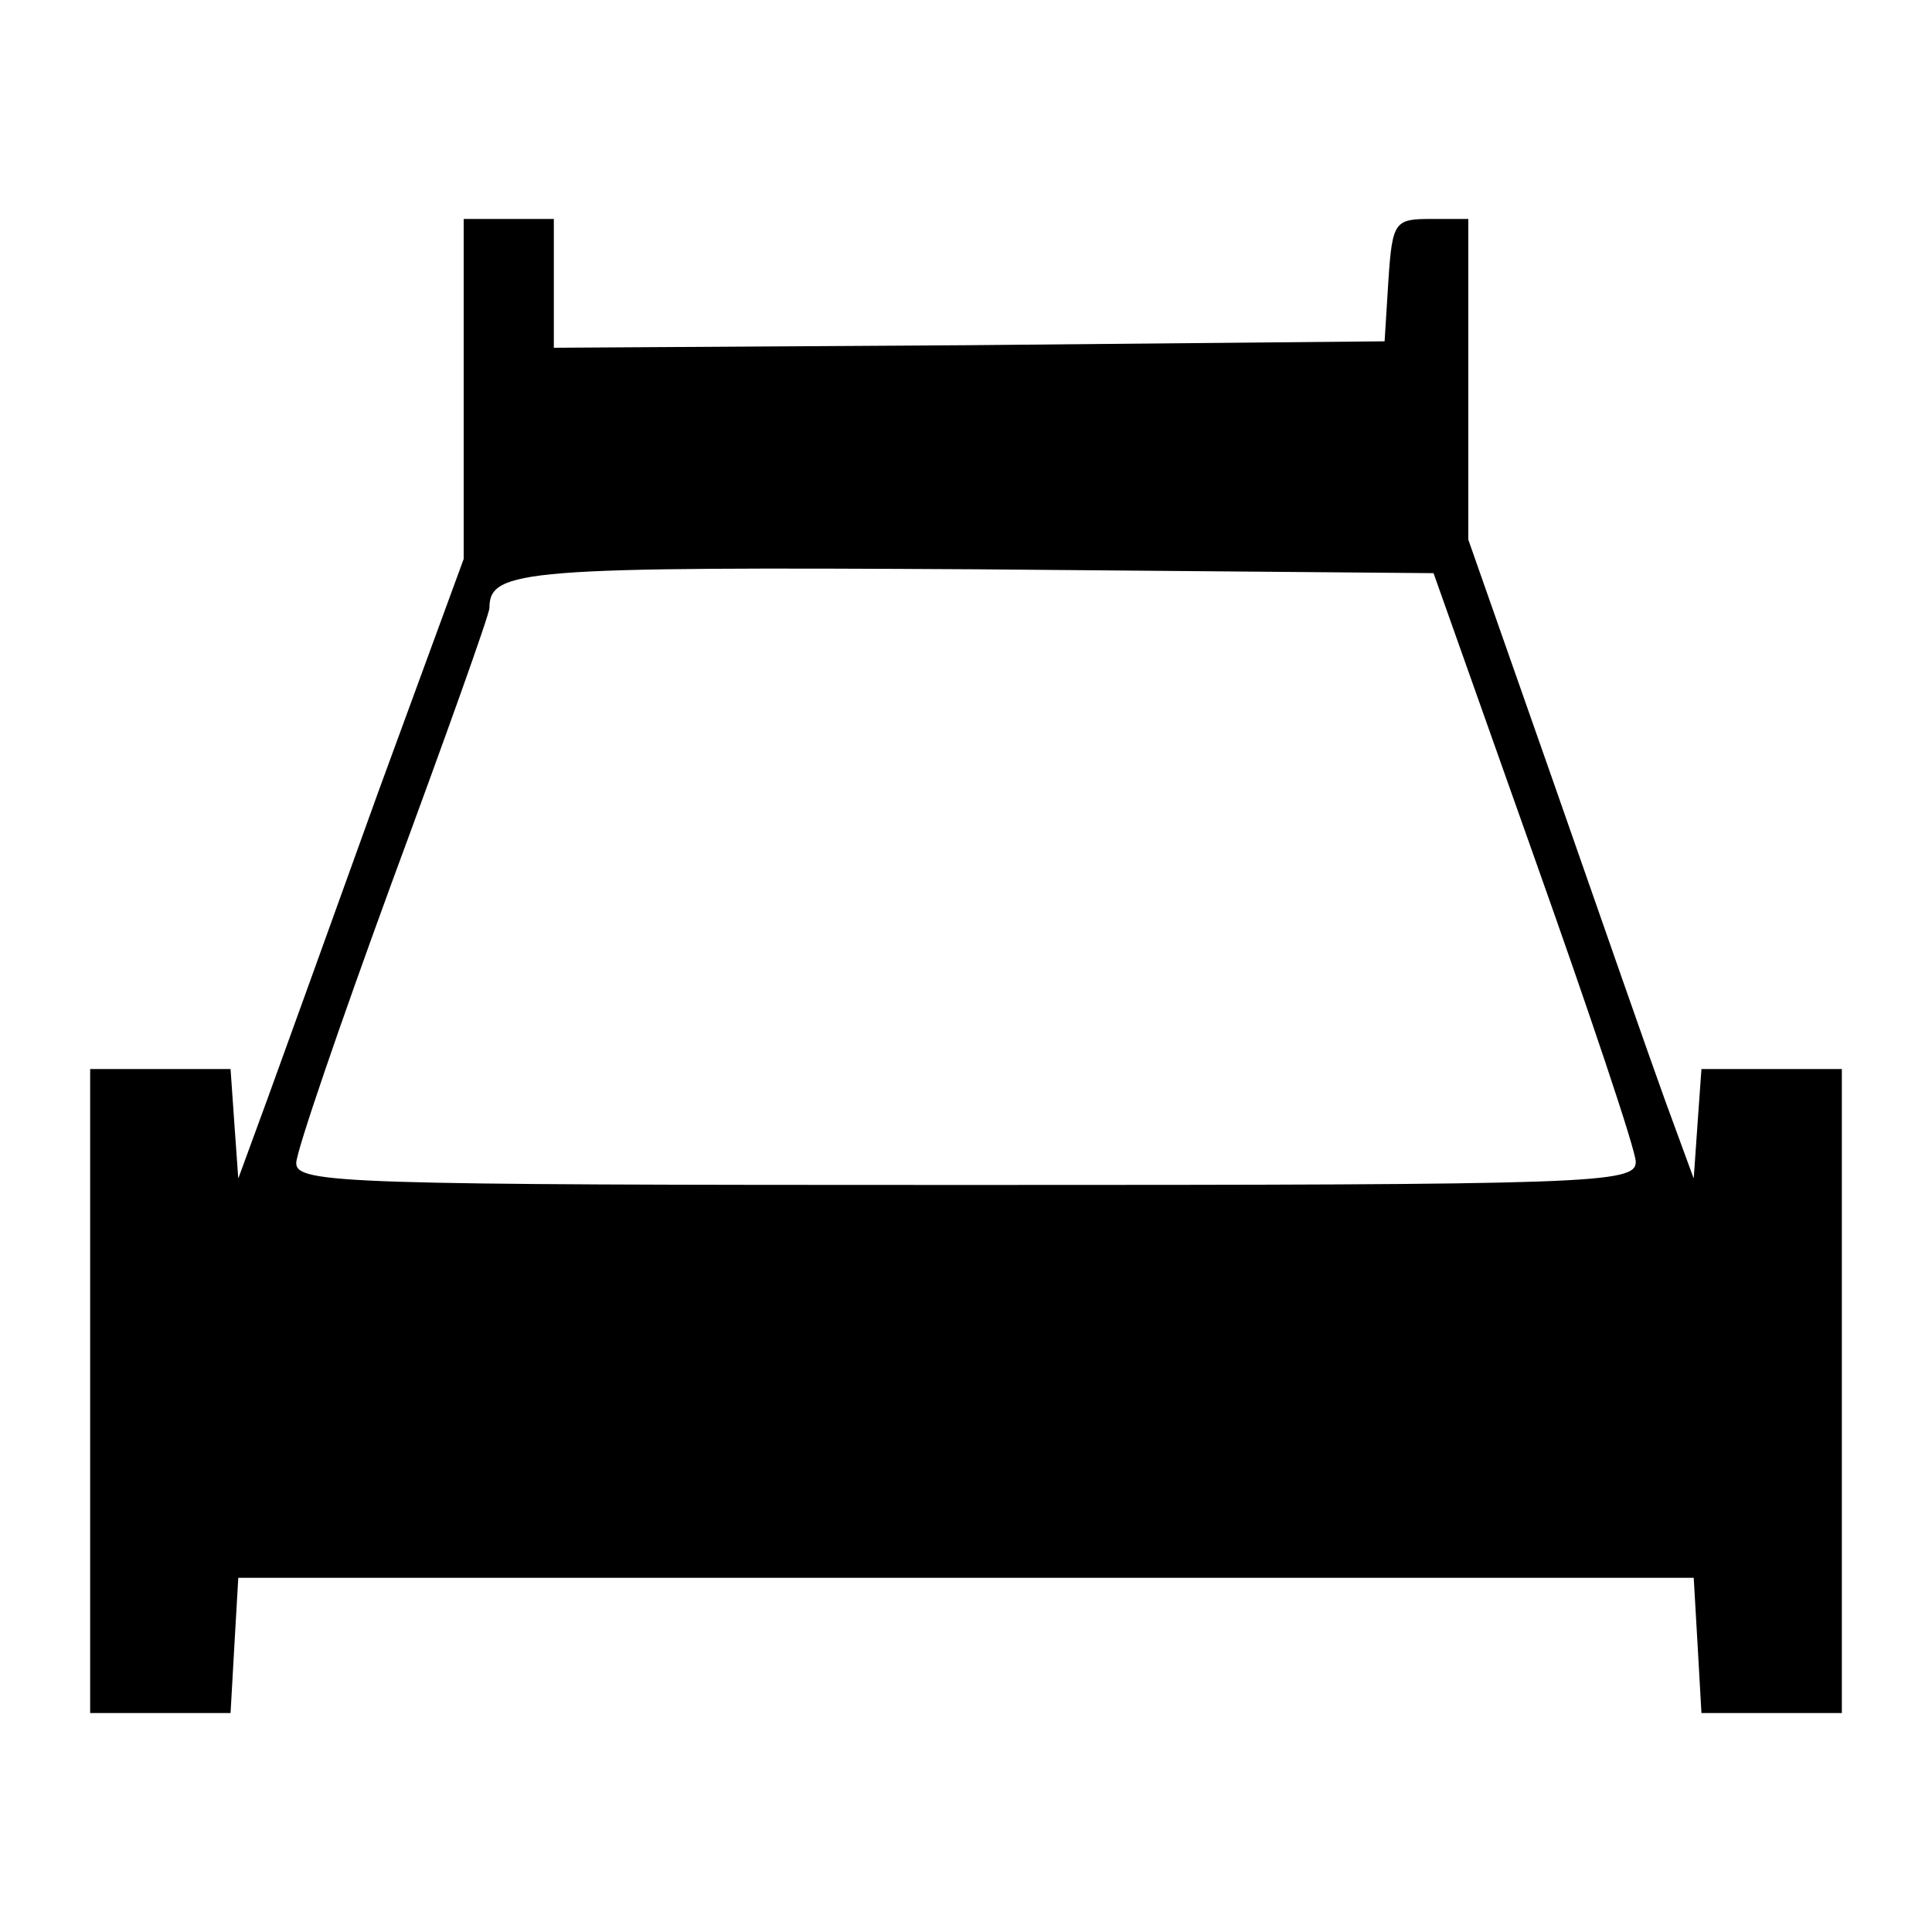
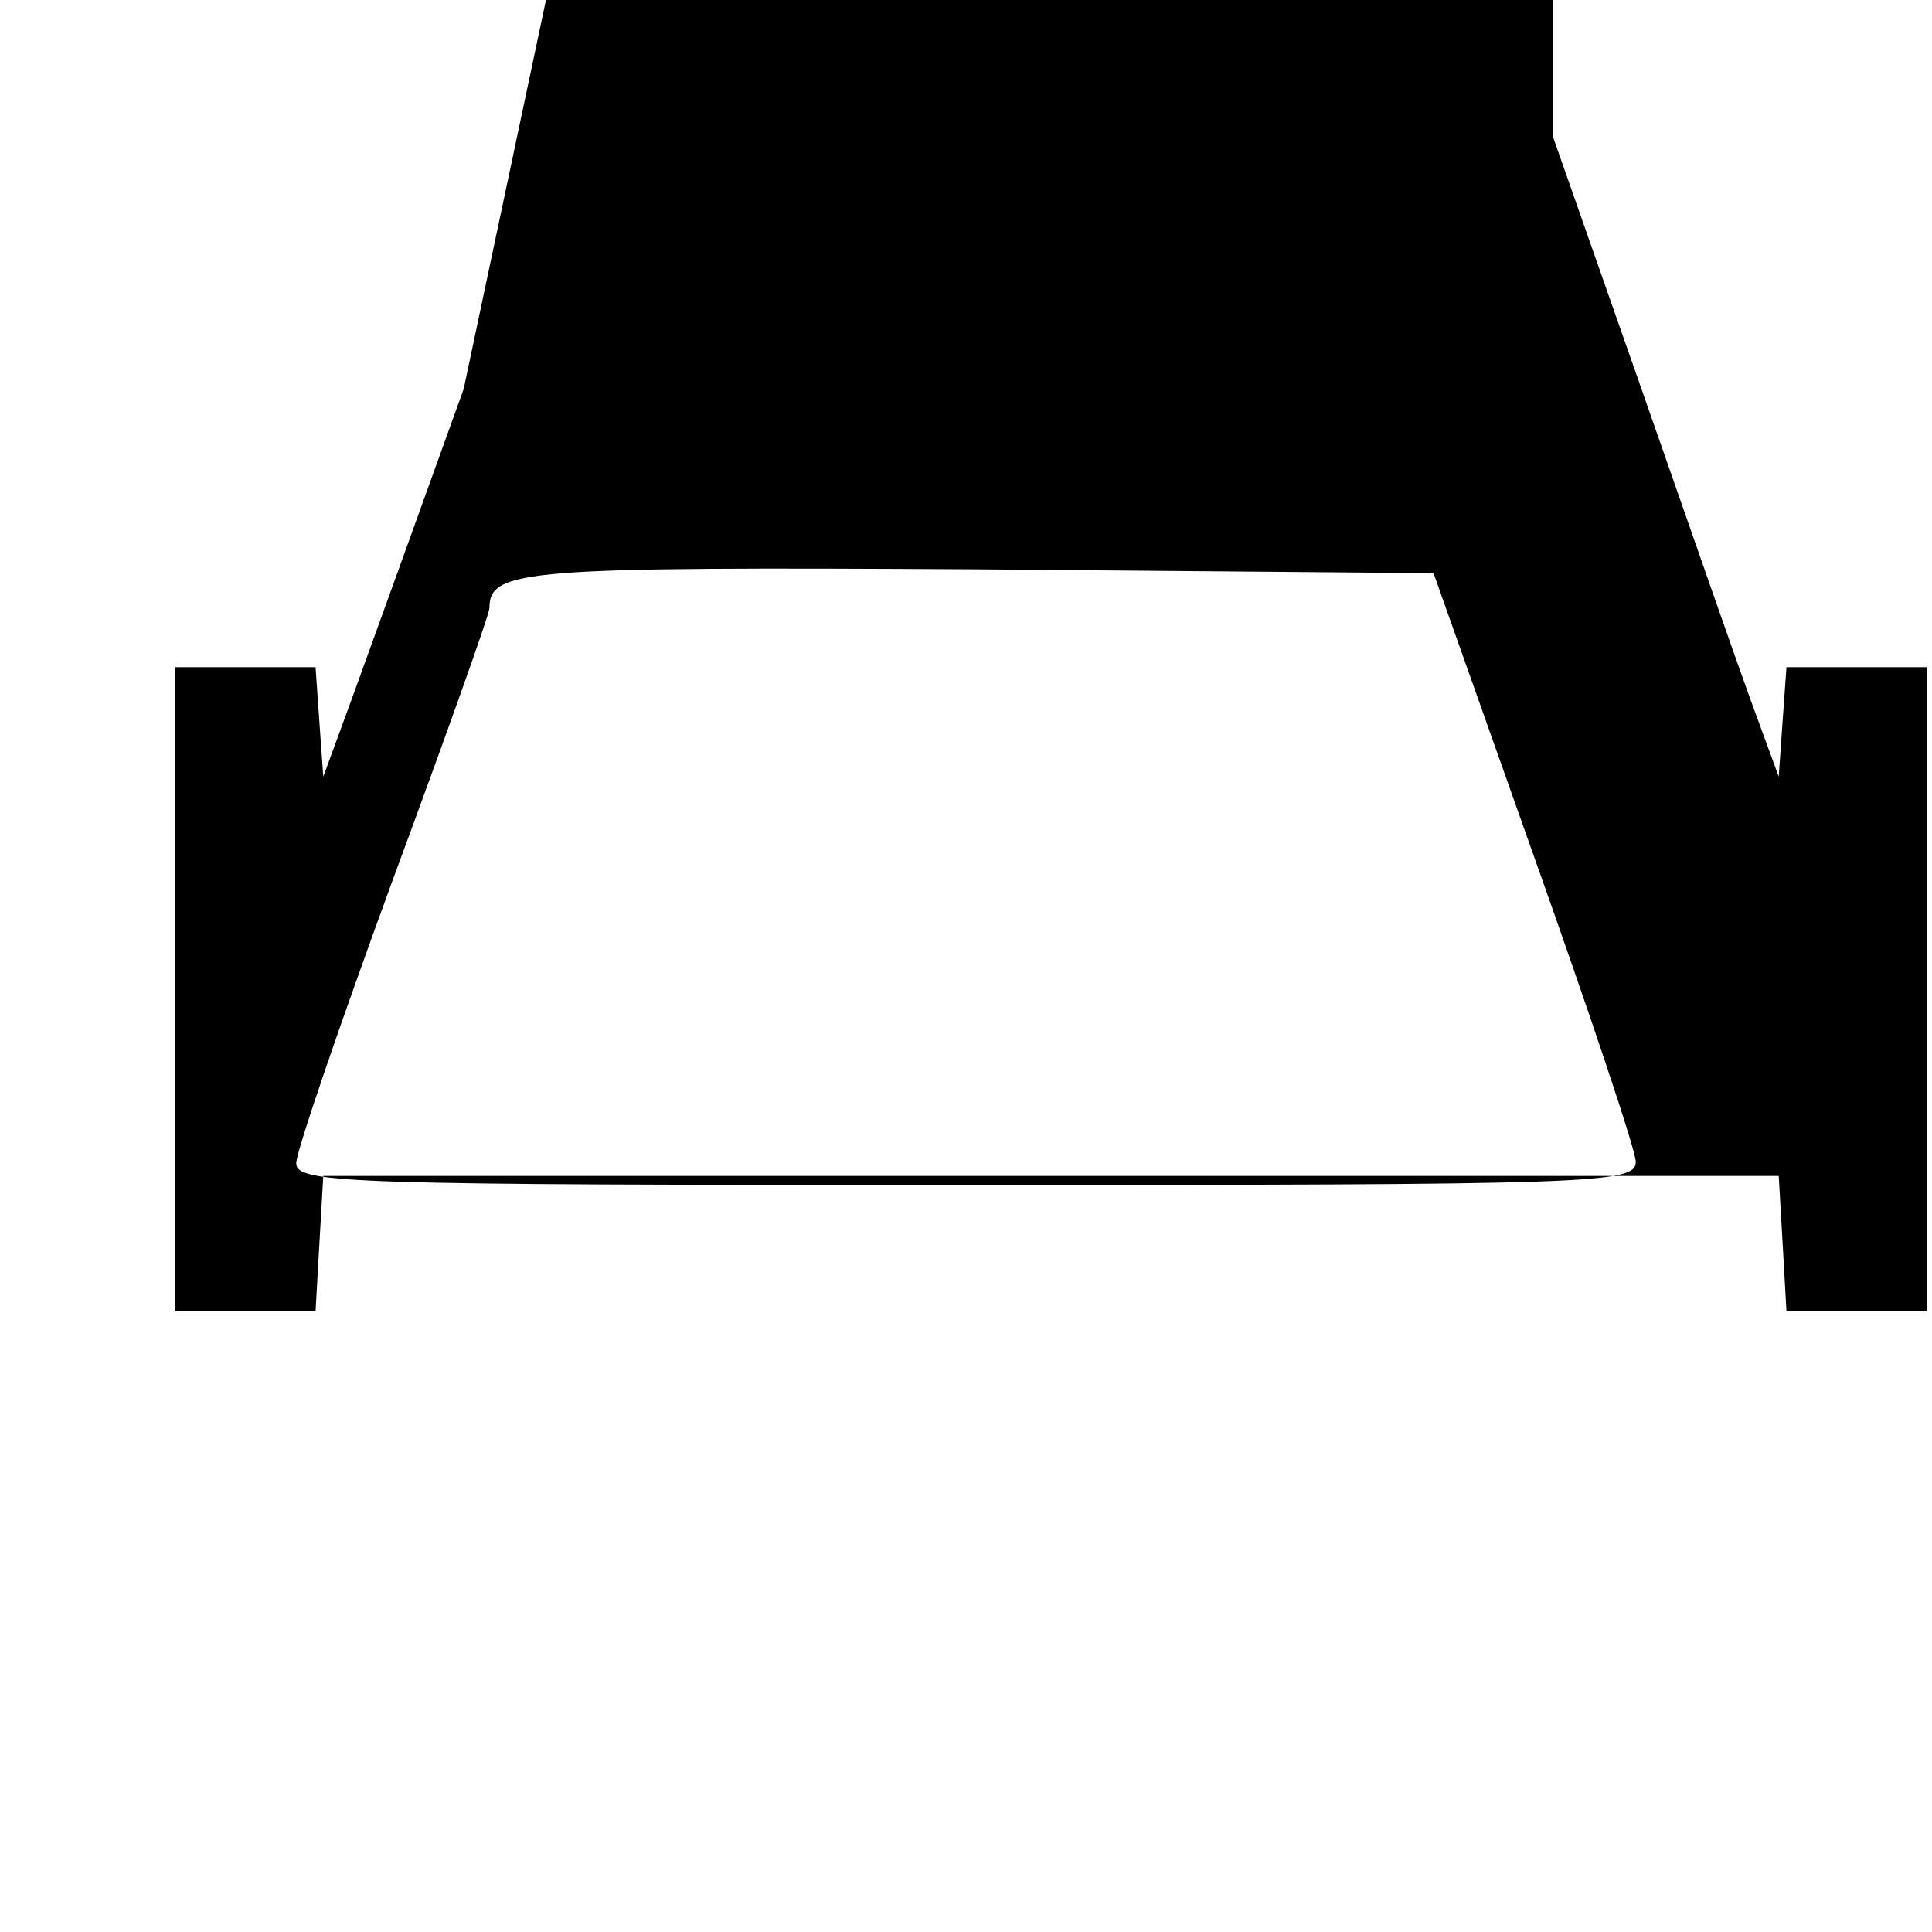
<svg xmlns="http://www.w3.org/2000/svg" version="1.0" width="150pt" height="150pt" viewBox="0 0 150 150" preserveAspectRatio="xMidYMid meet">
  <g transform="translate(0,150) scale(0.1,-0.1)" fill="#000000" stroke="none">
-     <path d="M360 1198 l0 -132 -66 -180 c-36 -100 -75 -208 -87 -241 l-22 -60 -3 42 -3 43 -55 0 -54 0 0 -250 0 -250 54 0 55 0 3 53 3 52 565 0 565 0 3 -52 3 -53 55 0 54 0 0 250 0 250 -54 0 -55 0 -3 -42 -3 -43 -22 60 c-12 33 -51 145 -87 248 l-66 188 0 124 0 125 -29 0 c-28 0 -30 -2 -33 -47 l-3 -48 -322 -3 -323 -2 0 50 0 50 -35 0 -35 0 0 -132z m831 -363 c43 -121 79 -228 79 -237 0 -17 -31 -18 -520 -18 -481 0 -520 1 -520 17 0 9 34 108 75 220 41 111 75 206 75 211 0 30 27 32 378 30 l355 -3 78 -220z" />
+     <path d="M360 1198 c-36 -100 -75 -208 -87 -241 l-22 -60 -3 42 -3 43 -55 0 -54 0 0 -250 0 -250 54 0 55 0 3 53 3 52 565 0 565 0 3 -52 3 -53 55 0 54 0 0 250 0 250 -54 0 -55 0 -3 -42 -3 -43 -22 60 c-12 33 -51 145 -87 248 l-66 188 0 124 0 125 -29 0 c-28 0 -30 -2 -33 -47 l-3 -48 -322 -3 -323 -2 0 50 0 50 -35 0 -35 0 0 -132z m831 -363 c43 -121 79 -228 79 -237 0 -17 -31 -18 -520 -18 -481 0 -520 1 -520 17 0 9 34 108 75 220 41 111 75 206 75 211 0 30 27 32 378 30 l355 -3 78 -220z" />
  </g>
</svg>